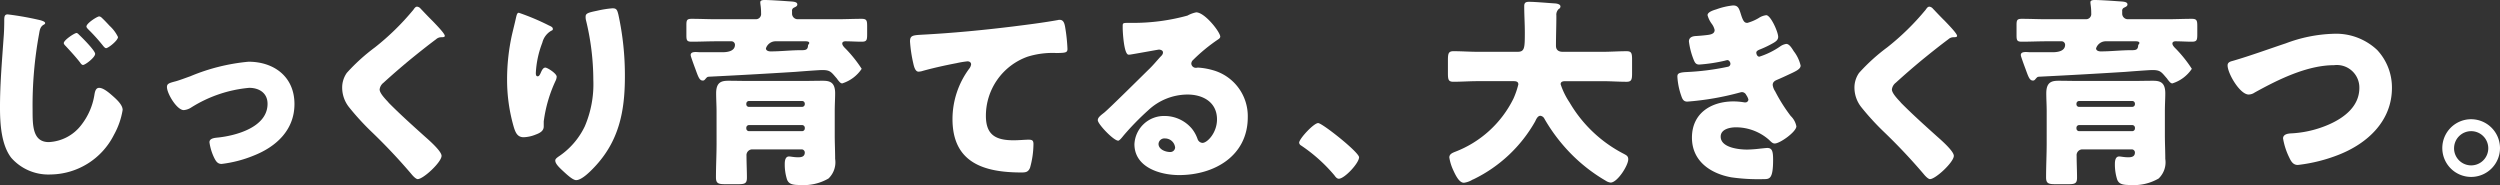
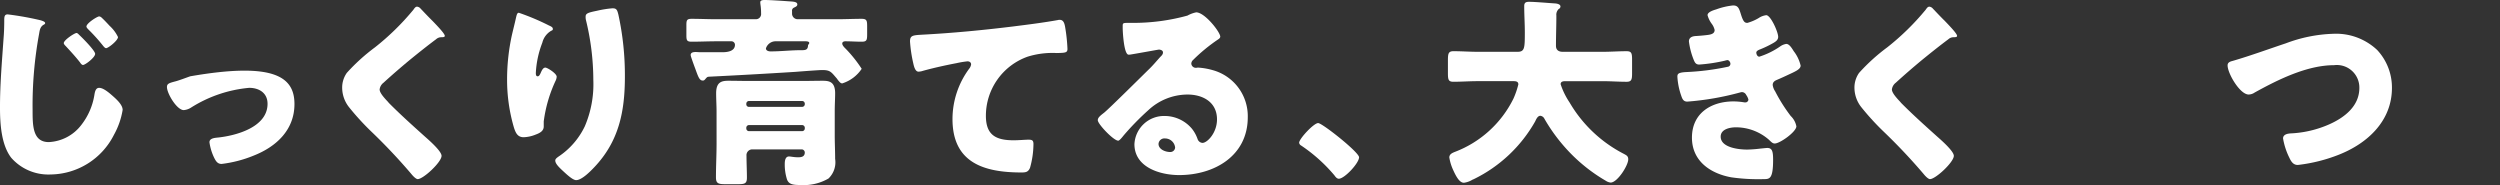
<svg xmlns="http://www.w3.org/2000/svg" width="247.078" height="18.284" viewBox="0 0 247.078 18.284">
  <rect x="0" y="0" width="247.078" height="18.284" fill="#333333" stroke="none" />
  <defs>
    <style>.a{fill:#fff;}</style>
  </defs>
  <g transform="translate(-986.661 -343.927)">
    <path class="a" d="M990.739,345.928c.26.08.46.16.46.28,0,.08-.06.119-.139.159-.361.2-.4.561-.461.921a39.11,39.11,0,0,0-.64,7.482c0,1.56,0,3.2,1.6,3.2a4.291,4.291,0,0,0,3.22-1.7,6.468,6.468,0,0,0,1.281-2.92c.059-.381.139-.741.479-.741.44,0,1.04.54,1.36.82.361.32.96.86.96,1.36A7.521,7.521,0,0,1,998,357.25a7.106,7.106,0,0,1-6.282,3.921,4.881,4.881,0,0,1-3.861-1.641c-1-1.28-1.12-3.4-1.12-5,0-2.3.2-4.6.361-6.922.04-.46.059-1.1.059-1.559,0-.441,0-.7.34-.7A29.5,29.5,0,0,1,990.739,345.928Zm3.841,1.46c.28.259,1.561,1.54,1.561,1.86,0,.36-.981,1.1-1.2,1.1-.119,0-.239-.161-.3-.26-.44-.561-.92-1.081-1.4-1.6-.08-.08-.2-.2-.2-.3,0-.3,1.061-1,1.261-1C994.4,347.188,994.52,347.328,994.58,347.388Zm2.221-1.7c.239.219.5.5.779.8a3.6,3.6,0,0,1,.82,1.1c0,.34-.96,1.1-1.179,1.1-.061,0-.16-.06-.3-.24a17.256,17.256,0,0,0-1.44-1.6c-.12-.12-.2-.22-.2-.3,0-.32,1.06-1,1.26-1A.42.42,0,0,1,996.8,345.688Z" transform="translate(-0.077)" />
-     <path class="a" d="M1015.74,354.209c0,2.561-1.8,4.222-4.041,5.1a12.109,12.109,0,0,1-3.16.82c-.38,0-.54-.24-.7-.54a5.138,5.138,0,0,1-.5-1.6c0-.32.32-.42.76-.46,1.84-.18,4.981-1.02,4.981-3.341,0-1.08-.84-1.58-1.82-1.58a12.912,12.912,0,0,0-5.722,1.941,1.58,1.58,0,0,1-.74.26c-.68,0-1.66-1.641-1.66-2.281,0-.341.24-.4.84-.56.38-.1,1.06-.361,1.46-.5a19.478,19.478,0,0,1,5.761-1.441C1013.74,350.028,1015.74,351.528,1015.74,354.209Z" transform="translate(0.023)" />
+     <path class="a" d="M1015.74,354.209c0,2.561-1.8,4.222-4.041,5.1a12.109,12.109,0,0,1-3.16.82c-.38,0-.54-.24-.7-.54a5.138,5.138,0,0,1-.5-1.6c0-.32.32-.42.76-.46,1.84-.18,4.981-1.02,4.981-3.341,0-1.08-.84-1.58-1.82-1.58a12.912,12.912,0,0,0-5.722,1.941,1.58,1.58,0,0,1-.74.26c-.68,0-1.66-1.641-1.66-2.281,0-.341.24-.4.84-.56.38-.1,1.06-.361,1.46-.5C1013.74,350.028,1015.74,351.528,1015.74,354.209Z" transform="translate(0.023)" />
    <path class="a" d="M1028.22,344.768c.34.359.679.719,1.02,1.059l.22.221c.4.42,1.16,1.2,1.16,1.42,0,.12-.12.139-.36.139a.749.749,0,0,0-.5.2c-.861.64-1.66,1.28-2.5,1.961q-1.382,1.139-2.7,2.339a.982.982,0,0,0-.38.661c0,.34.48.86.82,1.22a1.8,1.8,0,0,0,.18.2c1.12,1.121,2.3,2.181,3.481,3.241.64.56,1.64,1.48,1.64,1.9,0,.62-1.8,2.3-2.361,2.3-.12,0-.36-.18-.62-.5a56.759,56.759,0,0,0-3.921-4.161,25.285,25.285,0,0,1-2.22-2.42,3.109,3.109,0,0,1-.7-1.921,2.51,2.51,0,0,1,.46-1.5,18.92,18.92,0,0,1,2.781-2.521,24.82,24.82,0,0,0,3.8-3.72c.1-.141.2-.3.36-.3A.518.518,0,0,1,1028.22,344.768Z" />
    <path class="a" d="M1040.919,346.447c.28.12.38.2.38.341,0,.12-.061.14-.16.18a1.877,1.877,0,0,0-.88,1.18,9.547,9.547,0,0,0-.641,2.981c0,.12,0,.34.181.34.12,0,.2-.1.319-.38.1-.221.221-.481.441-.481.2,0,1.12.58,1.12.9a1.056,1.056,0,0,1-.08.34,13.569,13.569,0,0,0-1.2,4.081v.5c0,.46-.419.66-.8.8a3.466,3.466,0,0,1-1.181.261c-.62,0-.8-.46-.96-.94a16.752,16.752,0,0,1-.681-4.781,20.448,20.448,0,0,1,.481-4.4c.12-.52.26-1.06.38-1.6.08-.34.12-.58.3-.58A23.045,23.045,0,0,1,1040.919,346.447Zm4.761-1.46a10,10,0,0,1,1.52-.24c.38,0,.46.141.58.641a28.146,28.146,0,0,1,.64,6.1c0,3.442-.58,6.4-3.04,8.983-.38.4-1.221,1.259-1.78,1.259-.321,0-.9-.54-1.141-.759-.5-.46-.92-.84-.92-1.181,0-.119.08-.22.34-.4a7.443,7.443,0,0,0,2.58-2.981,10.589,10.589,0,0,0,.841-4.581,25.089,25.089,0,0,0-.74-5.962,1.426,1.426,0,0,1-.021-.3C1044.539,345.247,1044.8,345.167,1045.68,344.987Z" />
    <path class="a" d="M1058.059,349.088c.46,0,1.24-.08,1.24-.74a.355.355,0,0,0-.4-.34h-1.44c-.82,0-1.62.04-2.44.04-.481,0-.521-.14-.521-.66v-.96c0-.5.04-.641.521-.641.82,0,1.62.04,2.44.04h3.881a.515.515,0,0,0,.54-.58c0-.64-.08-.88-.08-1.1,0-.2.26-.22.42-.22.5,0,1.72.08,2.26.12.5.04.981.02.981.32,0,.18-.181.24-.34.321a.318.318,0,0,0-.181.339v.281a.558.558,0,0,0,.581.519h3.861c.82,0,1.62-.04,2.44-.04.5,0,.54.181.54.74v.781c0,.58-.04.74-.54.74-.54,0-1.08-.04-1.62-.04-.14,0-.3.06-.3.221,0,.2.241.419.381.559a12.8,12.8,0,0,1,1.54,1.941,3.618,3.618,0,0,1-1.921,1.44c-.16,0-.259-.12-.479-.4a1.025,1.025,0,0,0-.141-.18c-.479-.561-.6-.74-1.36-.74-.319,0-2.16.139-2.641.179q-4.29.271-8.581.481c-.14.019-.16.04-.32.22-.08.1-.14.16-.26.16-.341,0-.461-.4-.74-1.16-.12-.321-.261-.7-.4-1.121a1.041,1.041,0,0,1-.06-.24c0-.24.22-.3.5-.3.14,0,.3.02.46.02Zm-.58,5.842c0-.6-.041-1.181-.041-1.781,0-1.08.5-1.24,1.2-1.24s1.4.02,2.1.02h5.16c.7,0,1.4-.02,2.081-.02.661,0,1.22.12,1.22,1.24,0,.52-.04,1.121-.04,1.781v2.36c0,.78.04,1.561.04,2.341a2.213,2.213,0,0,1-.66,1.94,4.893,4.893,0,0,1-2.78.64c-.72,0-1.141-.06-1.321-.56a4.917,4.917,0,0,1-.219-1.52c0-.28.04-.74.42-.74.179,0,.48.08.9.08.34,0,.66-.061.66-.481a.312.312,0,0,0-.32-.3H1061a.572.572,0,0,0-.561.64c0,.721.041,1.441.041,2.161,0,.58-.22.64-.9.64h-1.18c-.74,0-.98-.06-.98-.68,0-1.12.061-2.241.061-3.361Zm8.46-.441a.265.265,0,0,0,.261-.26v-.06a.265.265,0,0,0-.261-.26h-5.26a.265.265,0,0,0-.26.26v.06a.252.252,0,0,0,.26.26Zm-5.26,1.8a.265.265,0,0,0-.26.26v.08a.265.265,0,0,0,.26.26h5.26a.265.265,0,0,0,.261-.26v-.08a.265.265,0,0,0-.261-.26Zm2.621-8.282a1.008,1.008,0,0,0-.941.7c0,.24.281.3.46.3,1,0,2-.12,3-.12h.1c.38,0,.58-.06.6-.46,0-.1.12-.14.12-.26,0-.14-.24-.16-.36-.16Z" />
    <path class="a" d="M1076.917,350.168a13.616,13.616,0,0,1-.319-2.14c0-.62.279-.62,1.34-.68,2.94-.16,5.861-.44,8.8-.8,1.441-.181,3.041-.38,4.482-.641a.575.575,0,0,1,.179-.019c.361,0,.46.34.521.66a16.717,16.717,0,0,1,.24,2.221c0,.379-.24.379-1.06.4a8.269,8.269,0,0,0-2.881.36,6.2,6.2,0,0,0-4.121,5.841c0,1.9.98,2.421,2.741,2.421.519,0,1.16-.06,1.46-.06.36,0,.5.06.5.44a8.825,8.825,0,0,1-.34,2.341c-.18.42-.42.46-.84.46-3.722,0-6.822-.96-6.822-5.282a8.381,8.381,0,0,1,1.64-4.96.888.888,0,0,0,.2-.441c0-.18-.14-.3-.361-.3a9.308,9.308,0,0,0-1.08.18c-1.06.2-2.421.5-3.461.8a1.615,1.615,0,0,1-.3.04C1077.1,351.009,1076.978,350.448,1076.917,350.168Z" />
    <path class="a" d="M1107.261,347.548c0,.12-.12.22-.221.28a16.883,16.883,0,0,0-2.46,2.021.516.516,0,0,0-.181.359.446.446,0,0,0,.46.421c.061,0,.141-.021.221-.021a6.634,6.634,0,0,1,1.4.241,4.715,4.715,0,0,1,3.5,4.661c0,3.82-3.3,5.72-6.781,5.72-1.88,0-4.421-.759-4.421-3.06a2.928,2.928,0,0,1,3-2.78,3.526,3.526,0,0,1,2.7,1.28,3.458,3.458,0,0,1,.541,1,.558.558,0,0,0,.48.38c.48,0,1.44-1,1.44-2.321,0-1.7-1.38-2.459-2.92-2.459a5.71,5.71,0,0,0-3.861,1.54,26.457,26.457,0,0,0-2.461,2.52c-.28.36-.44.5-.52.5-.46,0-2.02-1.641-2.02-2.02,0-.241.2-.42.62-.741.5-.4,3.821-3.7,4.521-4.381.38-.379.68-.74,1.02-1.12.14-.139.281-.259.281-.46,0-.24-.321-.28-.4-.28-.06,0-2.24.4-2.761.481a1.023,1.023,0,0,1-.24.019c-.46,0-.58-2.261-.58-2.64v-.2c0-.3.061-.3.641-.3h.46a20.111,20.111,0,0,0,5.3-.72,3.083,3.083,0,0,1,.86-.321C1105.74,345.147,1107.261,347.107,1107.261,347.548ZM1101.8,357.61a.576.576,0,0,0-.64.54c0,.54.68.8,1.14.8a.471.471,0,0,0,.5-.44A1,1,0,0,0,1101.8,357.61Z" />
    <path class="a" d="M1120.979,359.471c0,.58-1.441,2.12-2,2.12-.2,0-.341-.2-.441-.34a15.759,15.759,0,0,0-3.281-2.94.363.363,0,0,1-.2-.281c0-.38,1.44-1.94,1.88-1.94C1117.338,356.09,1120.979,358.971,1120.979,359.471Z" />
    <path class="a" d="M1140.479,345.468c0,1-.04,1.98-.04,2.98,0,.44.281.6.681.6h3.921c.779,0,1.58-.06,2.38-.06.48,0,.54.2.54.821v1.379c0,.6-.06.821-.54.821-.78,0-1.58-.06-2.38-.06H1141.4c-.179,0-.5,0-.5.3a7.273,7.273,0,0,0,.881,1.8,13.183,13.183,0,0,0,5.361,5.081c.26.141.44.221.44.541,0,.62-1.08,2.3-1.74,2.3a1.093,1.093,0,0,1-.481-.18,16.311,16.311,0,0,1-3.921-3.181,16.98,16.98,0,0,1-2.139-2.94.518.518,0,0,0-.4-.3c-.28,0-.42.36-.52.561a14.014,14.014,0,0,1-6.061,5.7c-.04.02-.1.04-.14.059a2.124,2.124,0,0,1-.84.3c-.441,0-.78-.64-1.061-1.261a4.672,4.672,0,0,1-.38-1.24c0-.32.281-.439.521-.54a10.686,10.686,0,0,0,5.82-5.281,8.221,8.221,0,0,0,.481-1.4c0-.32-.3-.32-.52-.32h-3.5c-.8,0-1.6.06-2.4.06-.5,0-.54-.22-.54-.88v-1.221c0-.679.04-.92.559-.92.781,0,1.58.06,2.381.06h3.941c.7,0,.72-.36.72-1.92,0-.86-.06-1.721-.06-2.6,0-.339.16-.42.48-.42.62,0,1.92.121,2.6.161.18.019.5.08.5.3a.263.263,0,0,1-.16.241A.766.766,0,0,0,1140.479,345.468Z" />
    <path class="a" d="M1158.739,345.407c.22.681.361.781.62.781a4.605,4.605,0,0,0,1.12-.481,1.723,1.723,0,0,1,.741-.279c.44,0,1.18,1.66,1.18,2.14,0,.32-.26.48-.5.62a10.1,10.1,0,0,1-1.24.6c-.16.061-.421.16-.421.34,0,.12.08.4.3.4a7.691,7.691,0,0,0,2.04-1,1.424,1.424,0,0,1,.62-.26c.3,0,.54.4.74.72a3.7,3.7,0,0,1,.68,1.42c0,.321-.38.521-1.08.841-.42.2-.86.4-1.28.58-.24.1-.4.24-.4.5a1.446,1.446,0,0,0,.24.62,16.163,16.163,0,0,0,1.541,2.441,1.919,1.919,0,0,1,.559,1.02c0,.54-1.62,1.7-2.14,1.7-.18,0-.3-.1-.56-.36a4.952,4.952,0,0,0-3.281-1.24c-.58,0-1.5.179-1.5.92,0,1.1,1.82,1.28,2.621,1.28a12.911,12.911,0,0,0,1.32-.1c.22-.02.56-.06.66-.06.48,0,.58.32.58,1.161,0,1.9-.34,1.92-.94,1.92a18.971,18.971,0,0,1-3.2-.18c-2.08-.381-3.881-1.621-3.881-3.921,0-2.421,1.9-3.581,4.121-3.581a6.565,6.565,0,0,1,1.08.1h.08a.3.3,0,0,0,.3-.279,1.351,1.351,0,0,0-.22-.46.482.482,0,0,0-.42-.281,1.153,1.153,0,0,0-.2.04,27.506,27.506,0,0,1-5.2.9c-.36,0-.48-.221-.6-.581a6.829,6.829,0,0,1-.38-1.88c0-.28.08-.42.9-.46a24.9,24.9,0,0,0,4.081-.521.3.3,0,0,0,.26-.3c0-.161-.14-.361-.3-.361a2.069,2.069,0,0,0-.26.061,16.123,16.123,0,0,1-2.52.38c-.34,0-.441-.2-.561-.5a7.323,7.323,0,0,1-.46-1.781c0-.3.18-.52.72-.54.3-.02.841-.06,1.241-.12.359-.06.58-.18.58-.48a1.635,1.635,0,0,0-.28-.6,2.475,2.475,0,0,1-.42-.86c0-.321.62-.5.88-.58a6.906,6.906,0,0,1,1.64-.381C1158.459,344.467,1158.539,344.768,1158.739,345.407Z" />
    <path class="a" d="M1177.68,344.768c.34.359.679.719,1.02,1.059l.22.221c.4.42,1.16,1.2,1.16,1.42,0,.12-.12.139-.36.139a.749.749,0,0,0-.5.2c-.861.64-1.66,1.28-2.5,1.961q-1.382,1.139-2.7,2.339a.982.982,0,0,0-.38.661c0,.34.48.86.82,1.22a1.8,1.8,0,0,0,.18.2c1.12,1.121,2.3,2.181,3.481,3.241.64.56,1.64,1.48,1.64,1.9,0,.62-1.8,2.3-2.361,2.3-.12,0-.36-.18-.62-.5a56.8,56.8,0,0,0-3.921-4.161,25.294,25.294,0,0,1-2.22-2.42,3.109,3.109,0,0,1-.7-1.921,2.511,2.511,0,0,1,.46-1.5,18.874,18.874,0,0,1,2.781-2.521,24.769,24.769,0,0,0,3.8-3.72c.1-.141.2-.3.361-.3A.521.521,0,0,1,1177.68,344.768Z" />
-     <path class="a" d="M1189.519,349.088c.46,0,1.24-.08,1.24-.74a.355.355,0,0,0-.4-.34h-1.44c-.82,0-1.62.04-2.44.04-.481,0-.521-.14-.521-.66v-.96c0-.5.04-.641.521-.641.82,0,1.62.04,2.44.04h3.881a.515.515,0,0,0,.54-.58c0-.64-.08-.88-.08-1.1,0-.2.26-.22.42-.22.5,0,1.72.08,2.26.12.5.04.981.02.981.32,0,.18-.181.24-.34.321a.318.318,0,0,0-.181.339v.281a.557.557,0,0,0,.58.519h3.862c.82,0,1.62-.04,2.44-.04.5,0,.54.181.54.74v.781c0,.58-.04.74-.54.74-.54,0-1.08-.04-1.62-.04-.14,0-.3.06-.3.221,0,.2.241.419.381.559a12.8,12.8,0,0,1,1.54,1.941,3.618,3.618,0,0,1-1.921,1.44c-.16,0-.259-.12-.479-.4a1.019,1.019,0,0,0-.141-.18c-.479-.561-.6-.74-1.36-.74-.319,0-2.16.139-2.641.179q-4.29.271-8.581.481c-.14.019-.16.04-.32.22-.08.1-.14.16-.26.16-.341,0-.461-.4-.74-1.16-.12-.321-.261-.7-.4-1.121a1.041,1.041,0,0,1-.06-.24c0-.24.22-.3.5-.3.14,0,.3.02.46.02Zm-.581,5.842c0-.6-.04-1.181-.04-1.781,0-1.08.5-1.24,1.2-1.24s1.4.02,2.1.02h5.16c.7,0,1.4-.02,2.081-.02.661,0,1.22.12,1.22,1.24,0,.52-.04,1.121-.04,1.781v2.36c0,.78.04,1.561.04,2.341a2.213,2.213,0,0,1-.66,1.94,4.893,4.893,0,0,1-2.78.64c-.72,0-1.141-.06-1.321-.56a4.914,4.914,0,0,1-.219-1.52c0-.28.04-.74.42-.74.179,0,.48.08.9.08.34,0,.66-.061.66-.481a.312.312,0,0,0-.32-.3h-4.881a.572.572,0,0,0-.561.64c0,.721.04,1.441.04,2.161,0,.58-.219.64-.9.64h-1.18c-.74,0-.98-.06-.98-.68,0-1.12.06-2.241.06-3.361Zm8.461-.441a.265.265,0,0,0,.261-.26v-.06a.265.265,0,0,0-.261-.26h-5.26a.265.265,0,0,0-.26.26v.06a.252.252,0,0,0,.26.26Zm-5.26,1.8a.265.265,0,0,0-.26.26v.08a.265.265,0,0,0,.26.26h5.26a.265.265,0,0,0,.261-.26v-.08a.265.265,0,0,0-.261-.26Zm2.621-8.282a1.008,1.008,0,0,0-.941.7c0,.24.281.3.46.3,1,0,2-.12,3-.12h.1c.38,0,.58-.06.6-.46,0-.1.121-.14.121-.26,0-.14-.24-.16-.36-.16Z" />
    <path class="a" d="M1221.6,348.868a5.435,5.435,0,0,1,1.46,3.741c0,3.281-2.42,5.5-5.282,6.621a15.947,15.947,0,0,1-4.02,1c-.46,0-.66-.339-.84-.719a6.824,6.824,0,0,1-.62-1.9c0-.4.439-.48.76-.5a10.6,10.6,0,0,0,3.861-.921c1.5-.679,2.92-1.8,2.92-3.58a2.225,2.225,0,0,0-2.5-2.241c-2.681,0-5.562,1.441-7.842,2.7a1.08,1.08,0,0,1-.6.2c-.859,0-2.08-2.082-2.08-2.881,0-.3.26-.38.5-.441,1.781-.519,3.521-1.16,5.262-1.74a14.432,14.432,0,0,1,4.66-.94A5.92,5.92,0,0,1,1221.6,348.868Z" />
-     <path class="a" d="M1233.739,358.57a2.851,2.851,0,1,1-2.861-2.86A2.86,2.86,0,0,1,1233.739,358.57Zm-4.541,0a1.691,1.691,0,1,0,1.68-1.68A1.691,1.691,0,0,0,1229.2,358.57Z" />
  </g>
</svg>